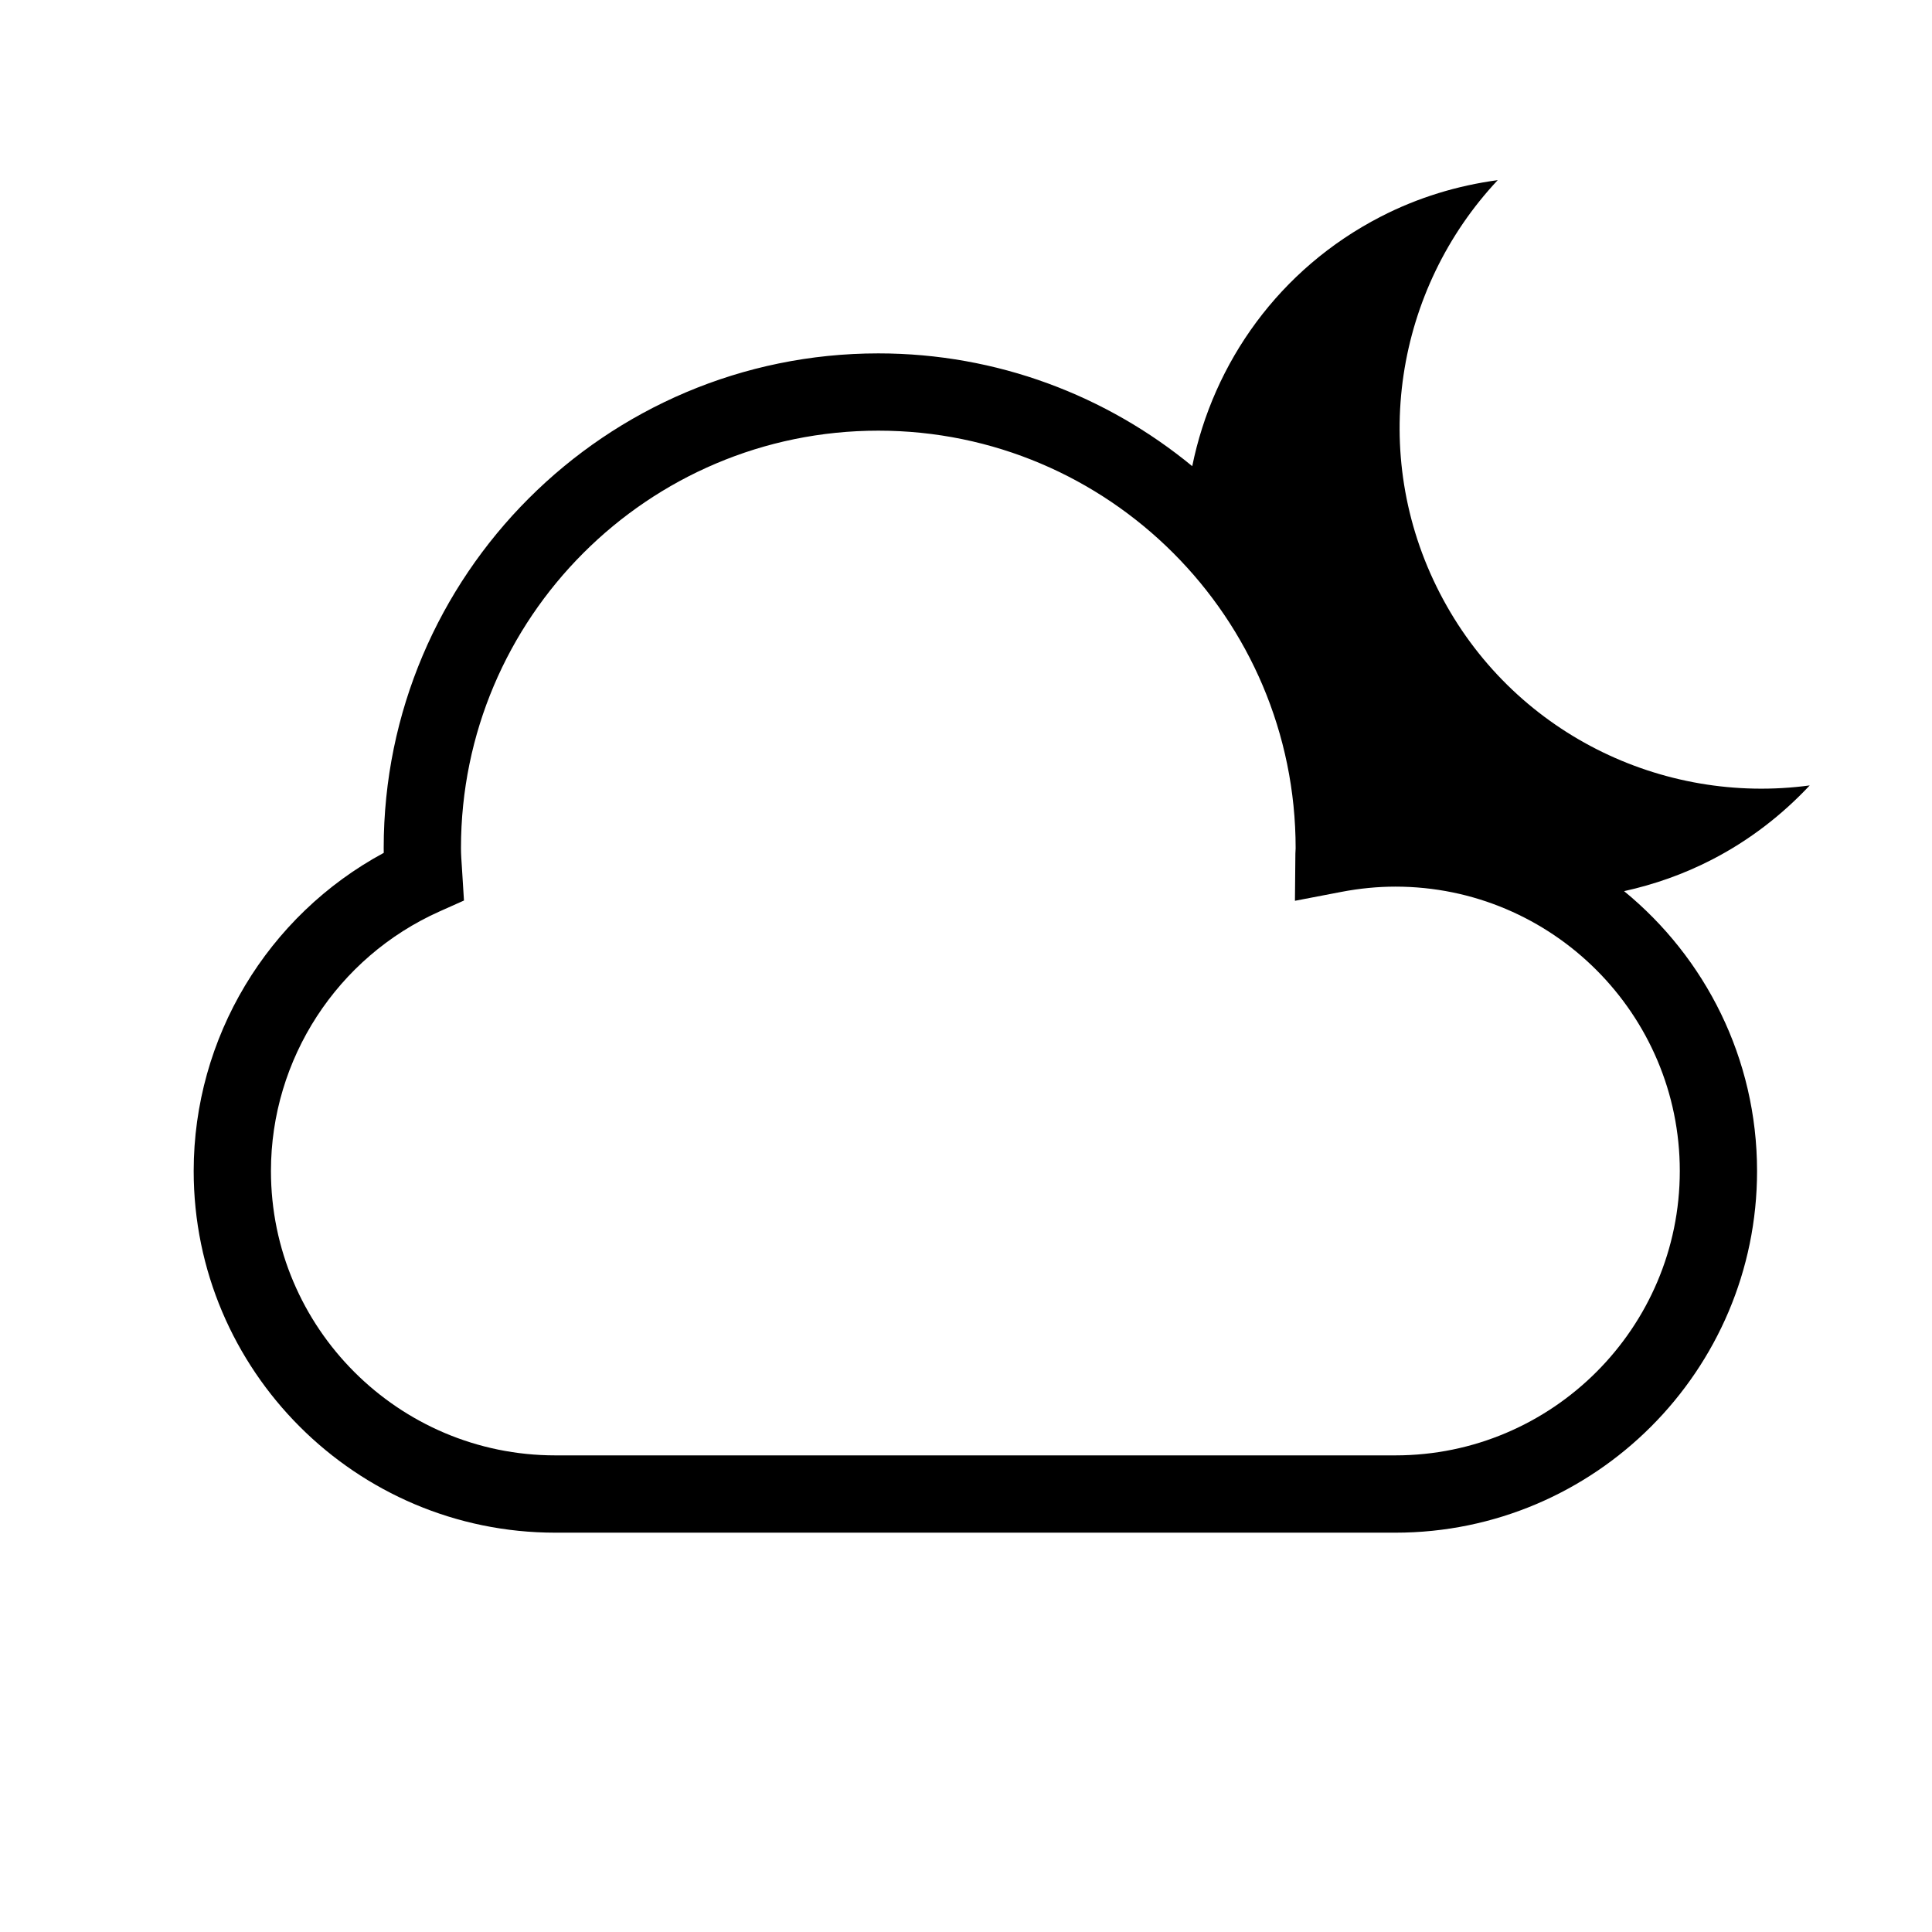
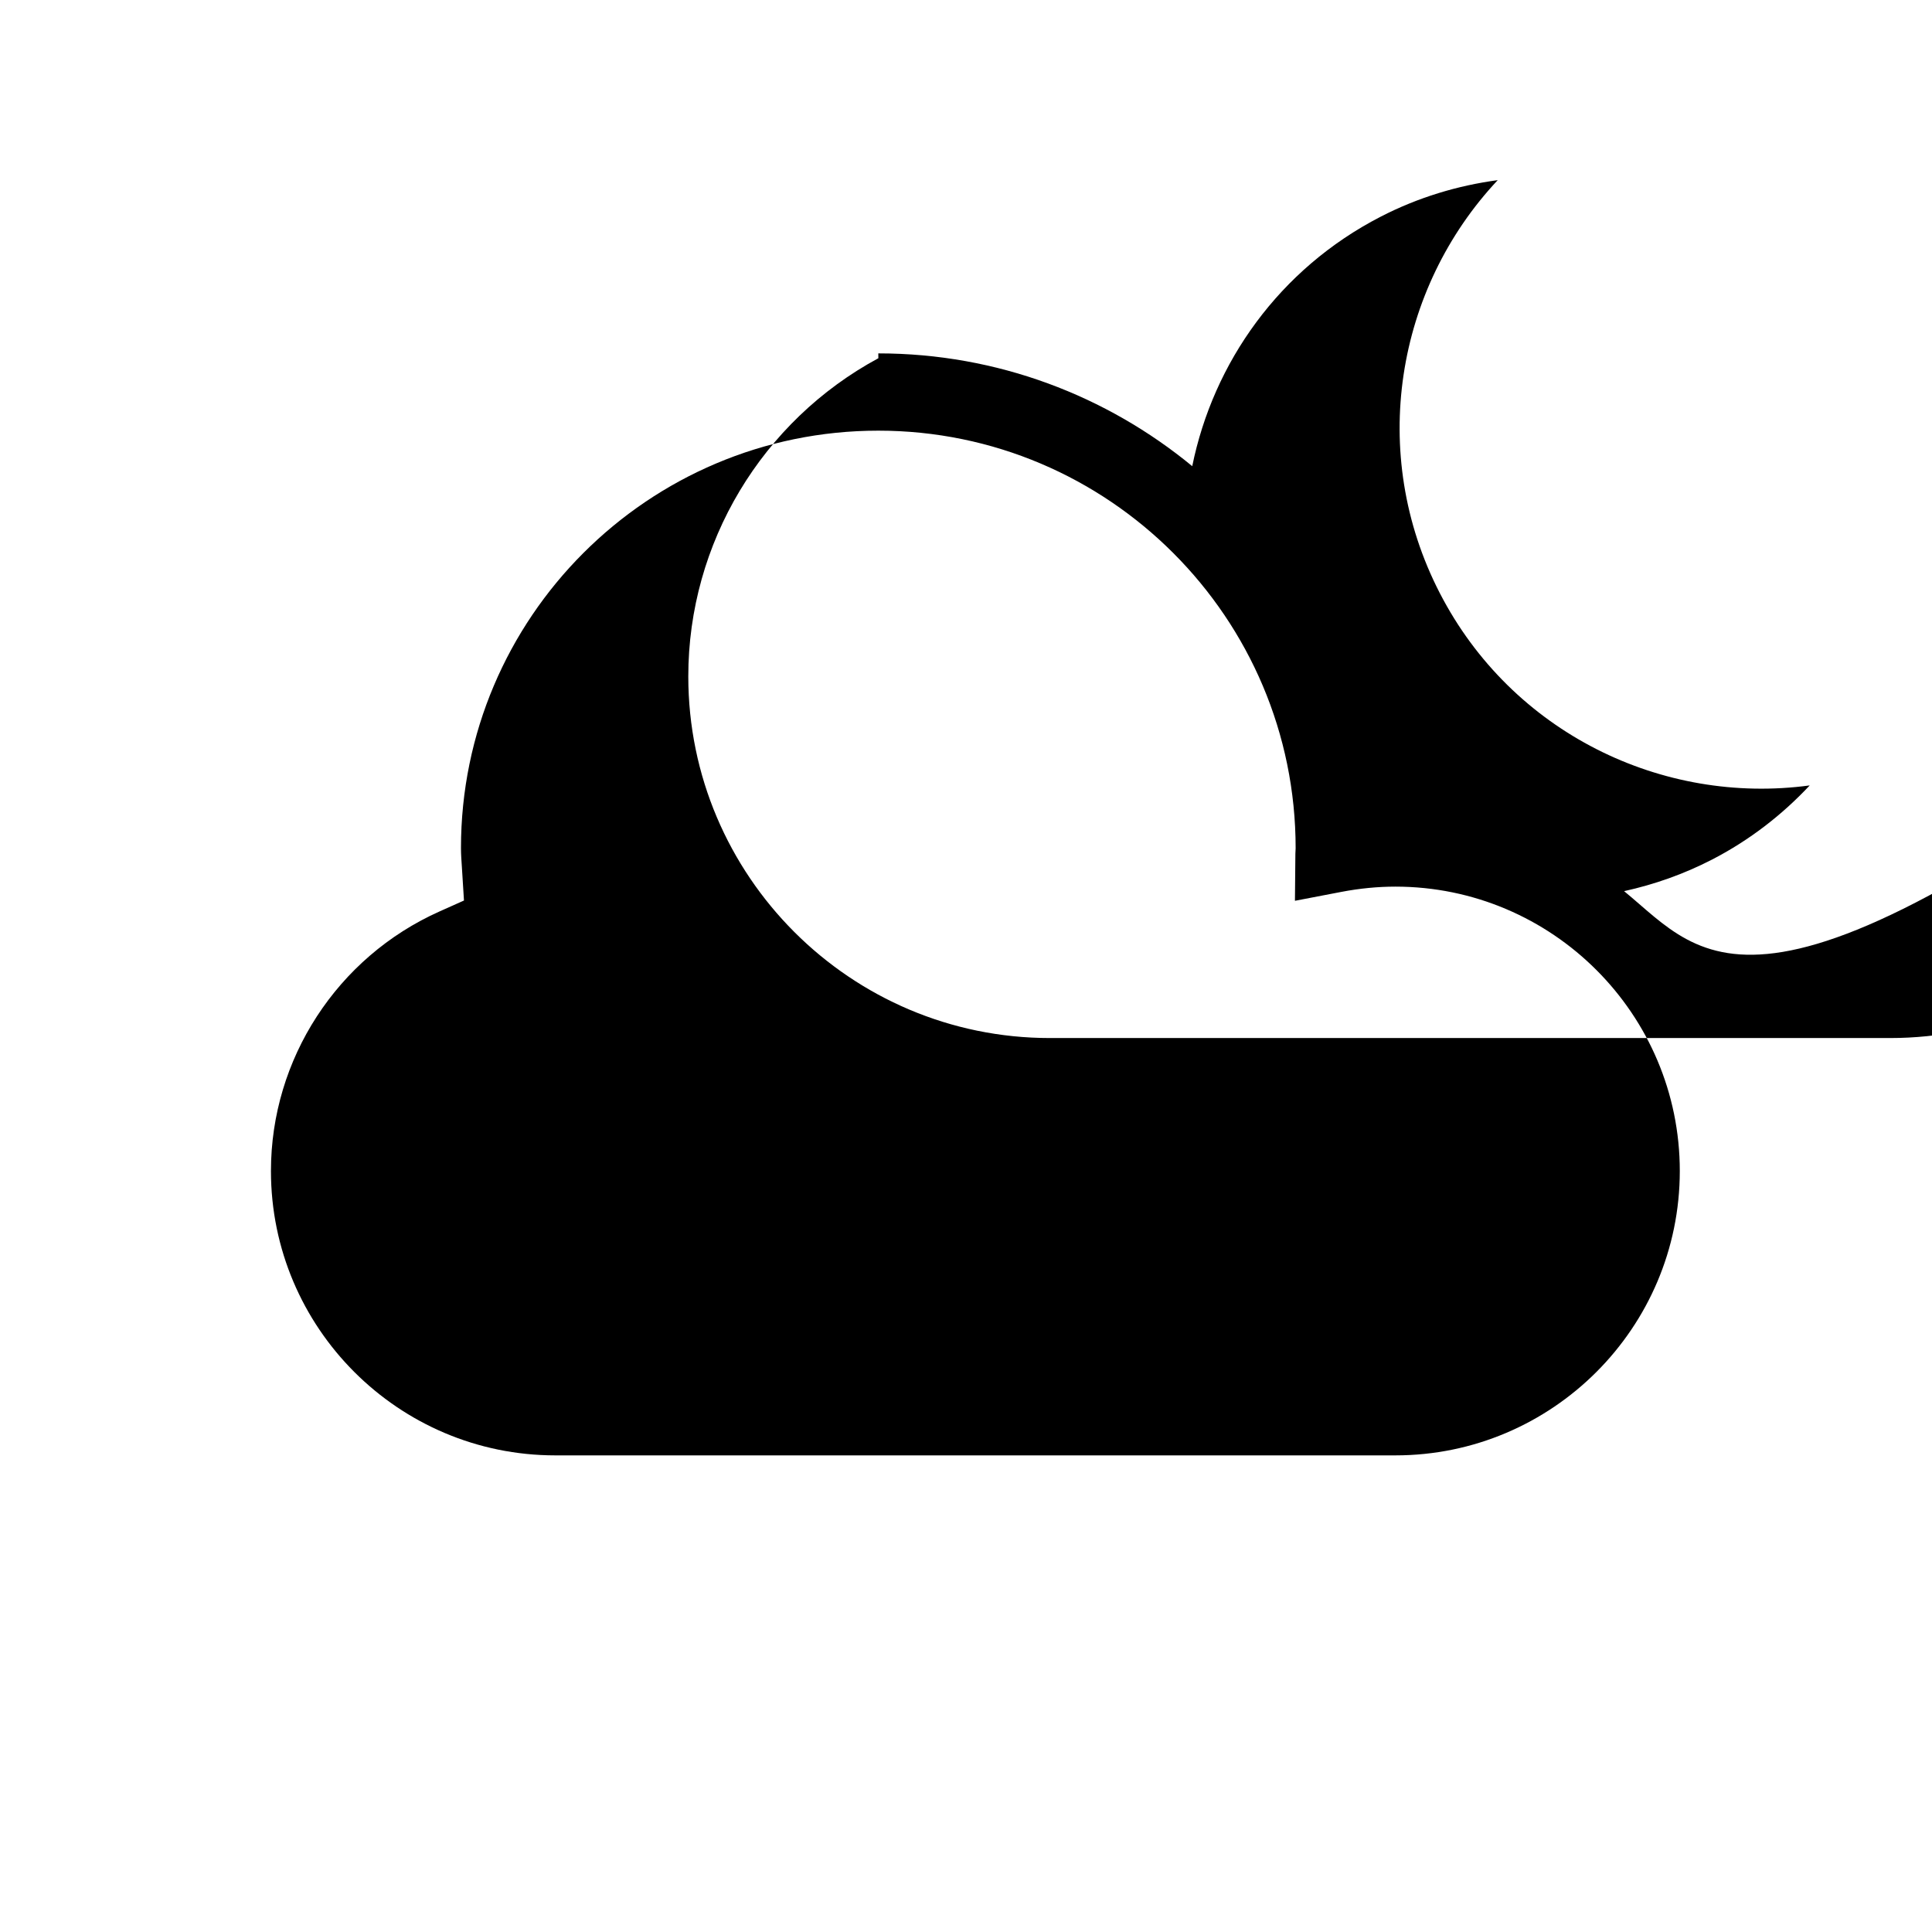
<svg xmlns="http://www.w3.org/2000/svg" version="1.1" id="Layer_9" x="0px" y="0px" width="100px" height="100px" viewBox="0 0 100 100" enable-background="new 0 0 100 100" xml:space="preserve">
-   <path d="M84.063,46.126c1.546-0.341,3.073-0.872,4.547-1.632c1.953-1.007,3.639-2.324,5.061-3.841  c-7.629,1.033-15.42-2.722-19.148-9.956c-3.729-7.234-2.269-15.758,2.999-21.373c-2.061,0.278-4.111,0.887-6.065,1.895  c-5.245,2.704-8.655,7.545-9.747,12.91c-4.424-3.643-10.084-5.838-16.249-5.838c-14.116,0-25.601,11.484-25.601,25.602  c0,0.084,0.001,0.167,0.003,0.251c-6.02,3.248-9.838,9.568-9.838,16.468c0,10.321,8.396,18.719,18.718,18.719h43.483  c10.321,0,18.719-8.397,18.719-18.719C90.944,54.778,88.26,49.563,84.063,46.126z M72.226,75.33H28.742  c-8.115,0-14.718-6.603-14.718-14.719c0-5.792,3.425-11.065,8.725-13.434l1.266-0.566l-0.108-1.729  c-0.022-0.328-0.047-0.655-0.047-0.989c0-11.911,9.69-21.602,21.601-21.602c11.912,0,21.604,9.69,21.601,21.615  c-0.006,0.093-0.012,0.184-0.013,0.276l-0.023,2.443l2.399-0.46c0.948-0.182,1.891-0.273,2.802-0.273  c8.116,0,14.719,6.603,14.719,14.719S80.342,75.33,72.226,75.33z" />
+   <path d="M84.063,46.126c1.546-0.341,3.073-0.872,4.547-1.632c1.953-1.007,3.639-2.324,5.061-3.841  c-7.629,1.033-15.42-2.722-19.148-9.956c-3.729-7.234-2.269-15.758,2.999-21.373c-2.061,0.278-4.111,0.887-6.065,1.895  c-5.245,2.704-8.655,7.545-9.747,12.91c-4.424-3.643-10.084-5.838-16.249-5.838c0,0.084,0.001,0.167,0.003,0.251c-6.02,3.248-9.838,9.568-9.838,16.468c0,10.321,8.396,18.719,18.718,18.719h43.483  c10.321,0,18.719-8.397,18.719-18.719C90.944,54.778,88.26,49.563,84.063,46.126z M72.226,75.33H28.742  c-8.115,0-14.718-6.603-14.718-14.719c0-5.792,3.425-11.065,8.725-13.434l1.266-0.566l-0.108-1.729  c-0.022-0.328-0.047-0.655-0.047-0.989c0-11.911,9.69-21.602,21.601-21.602c11.912,0,21.604,9.69,21.601,21.615  c-0.006,0.093-0.012,0.184-0.013,0.276l-0.023,2.443l2.399-0.46c0.948-0.182,1.891-0.273,2.802-0.273  c8.116,0,14.719,6.603,14.719,14.719S80.342,75.33,72.226,75.33z" />
</svg>